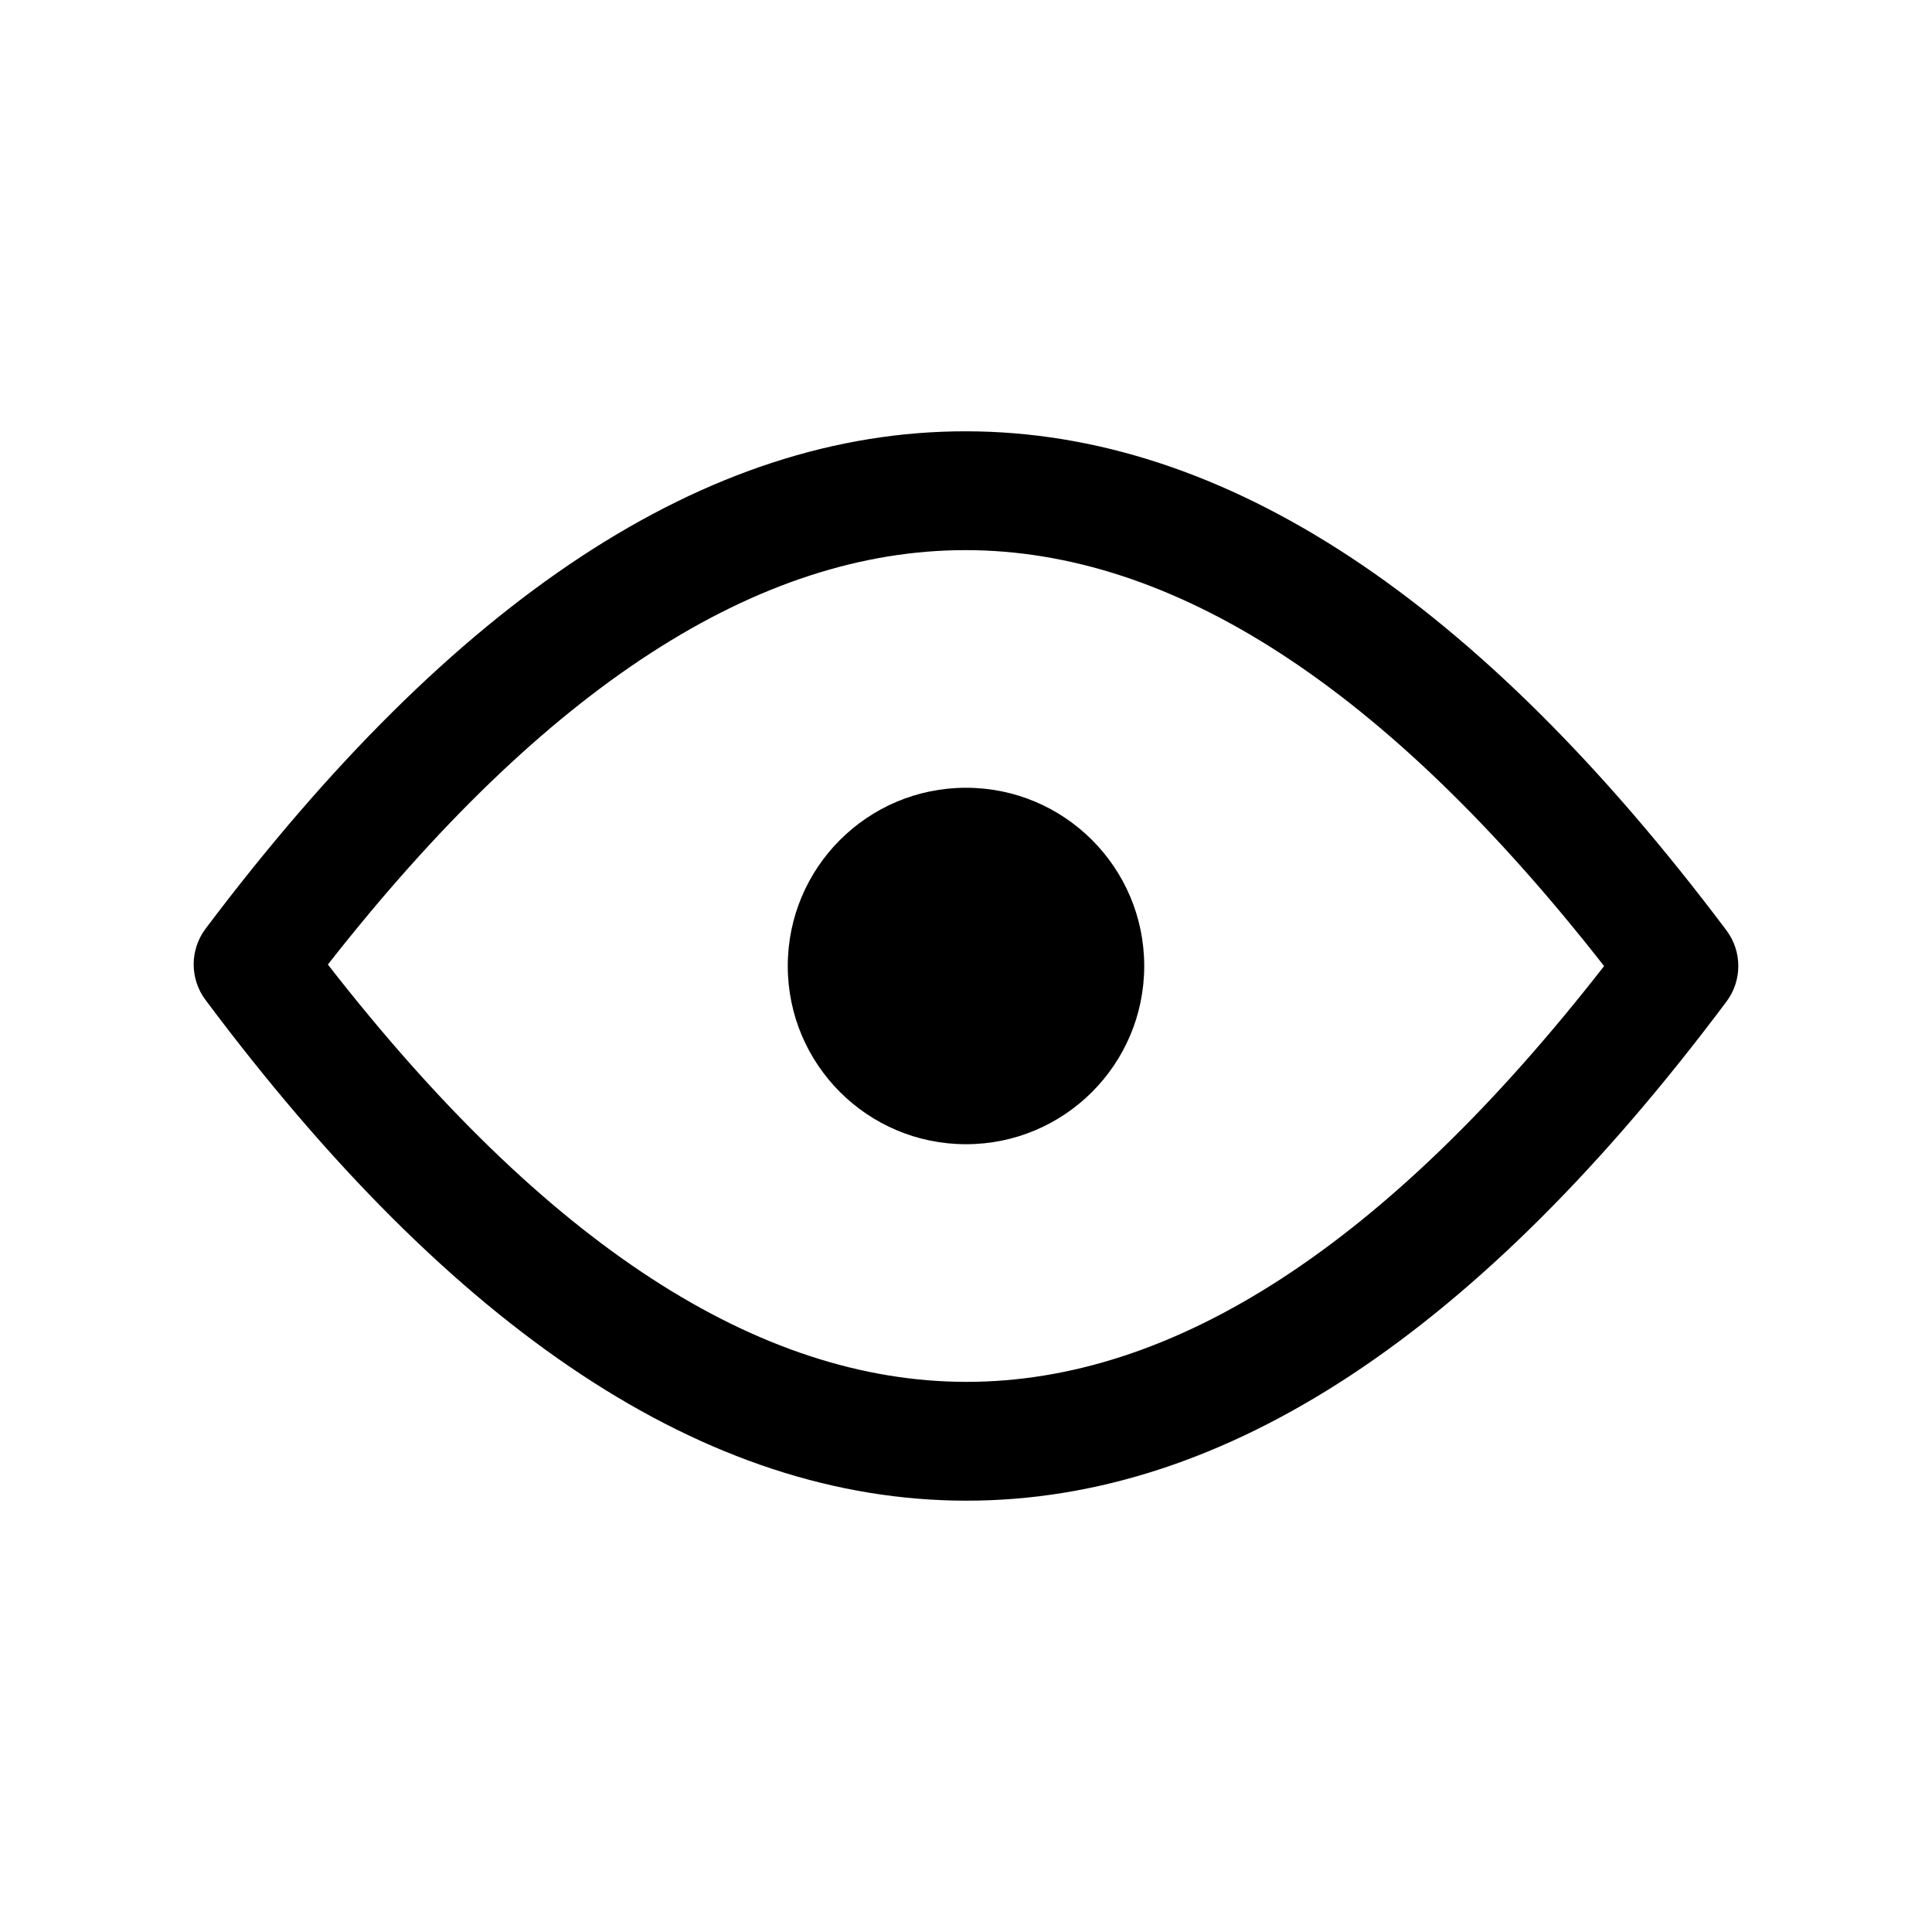
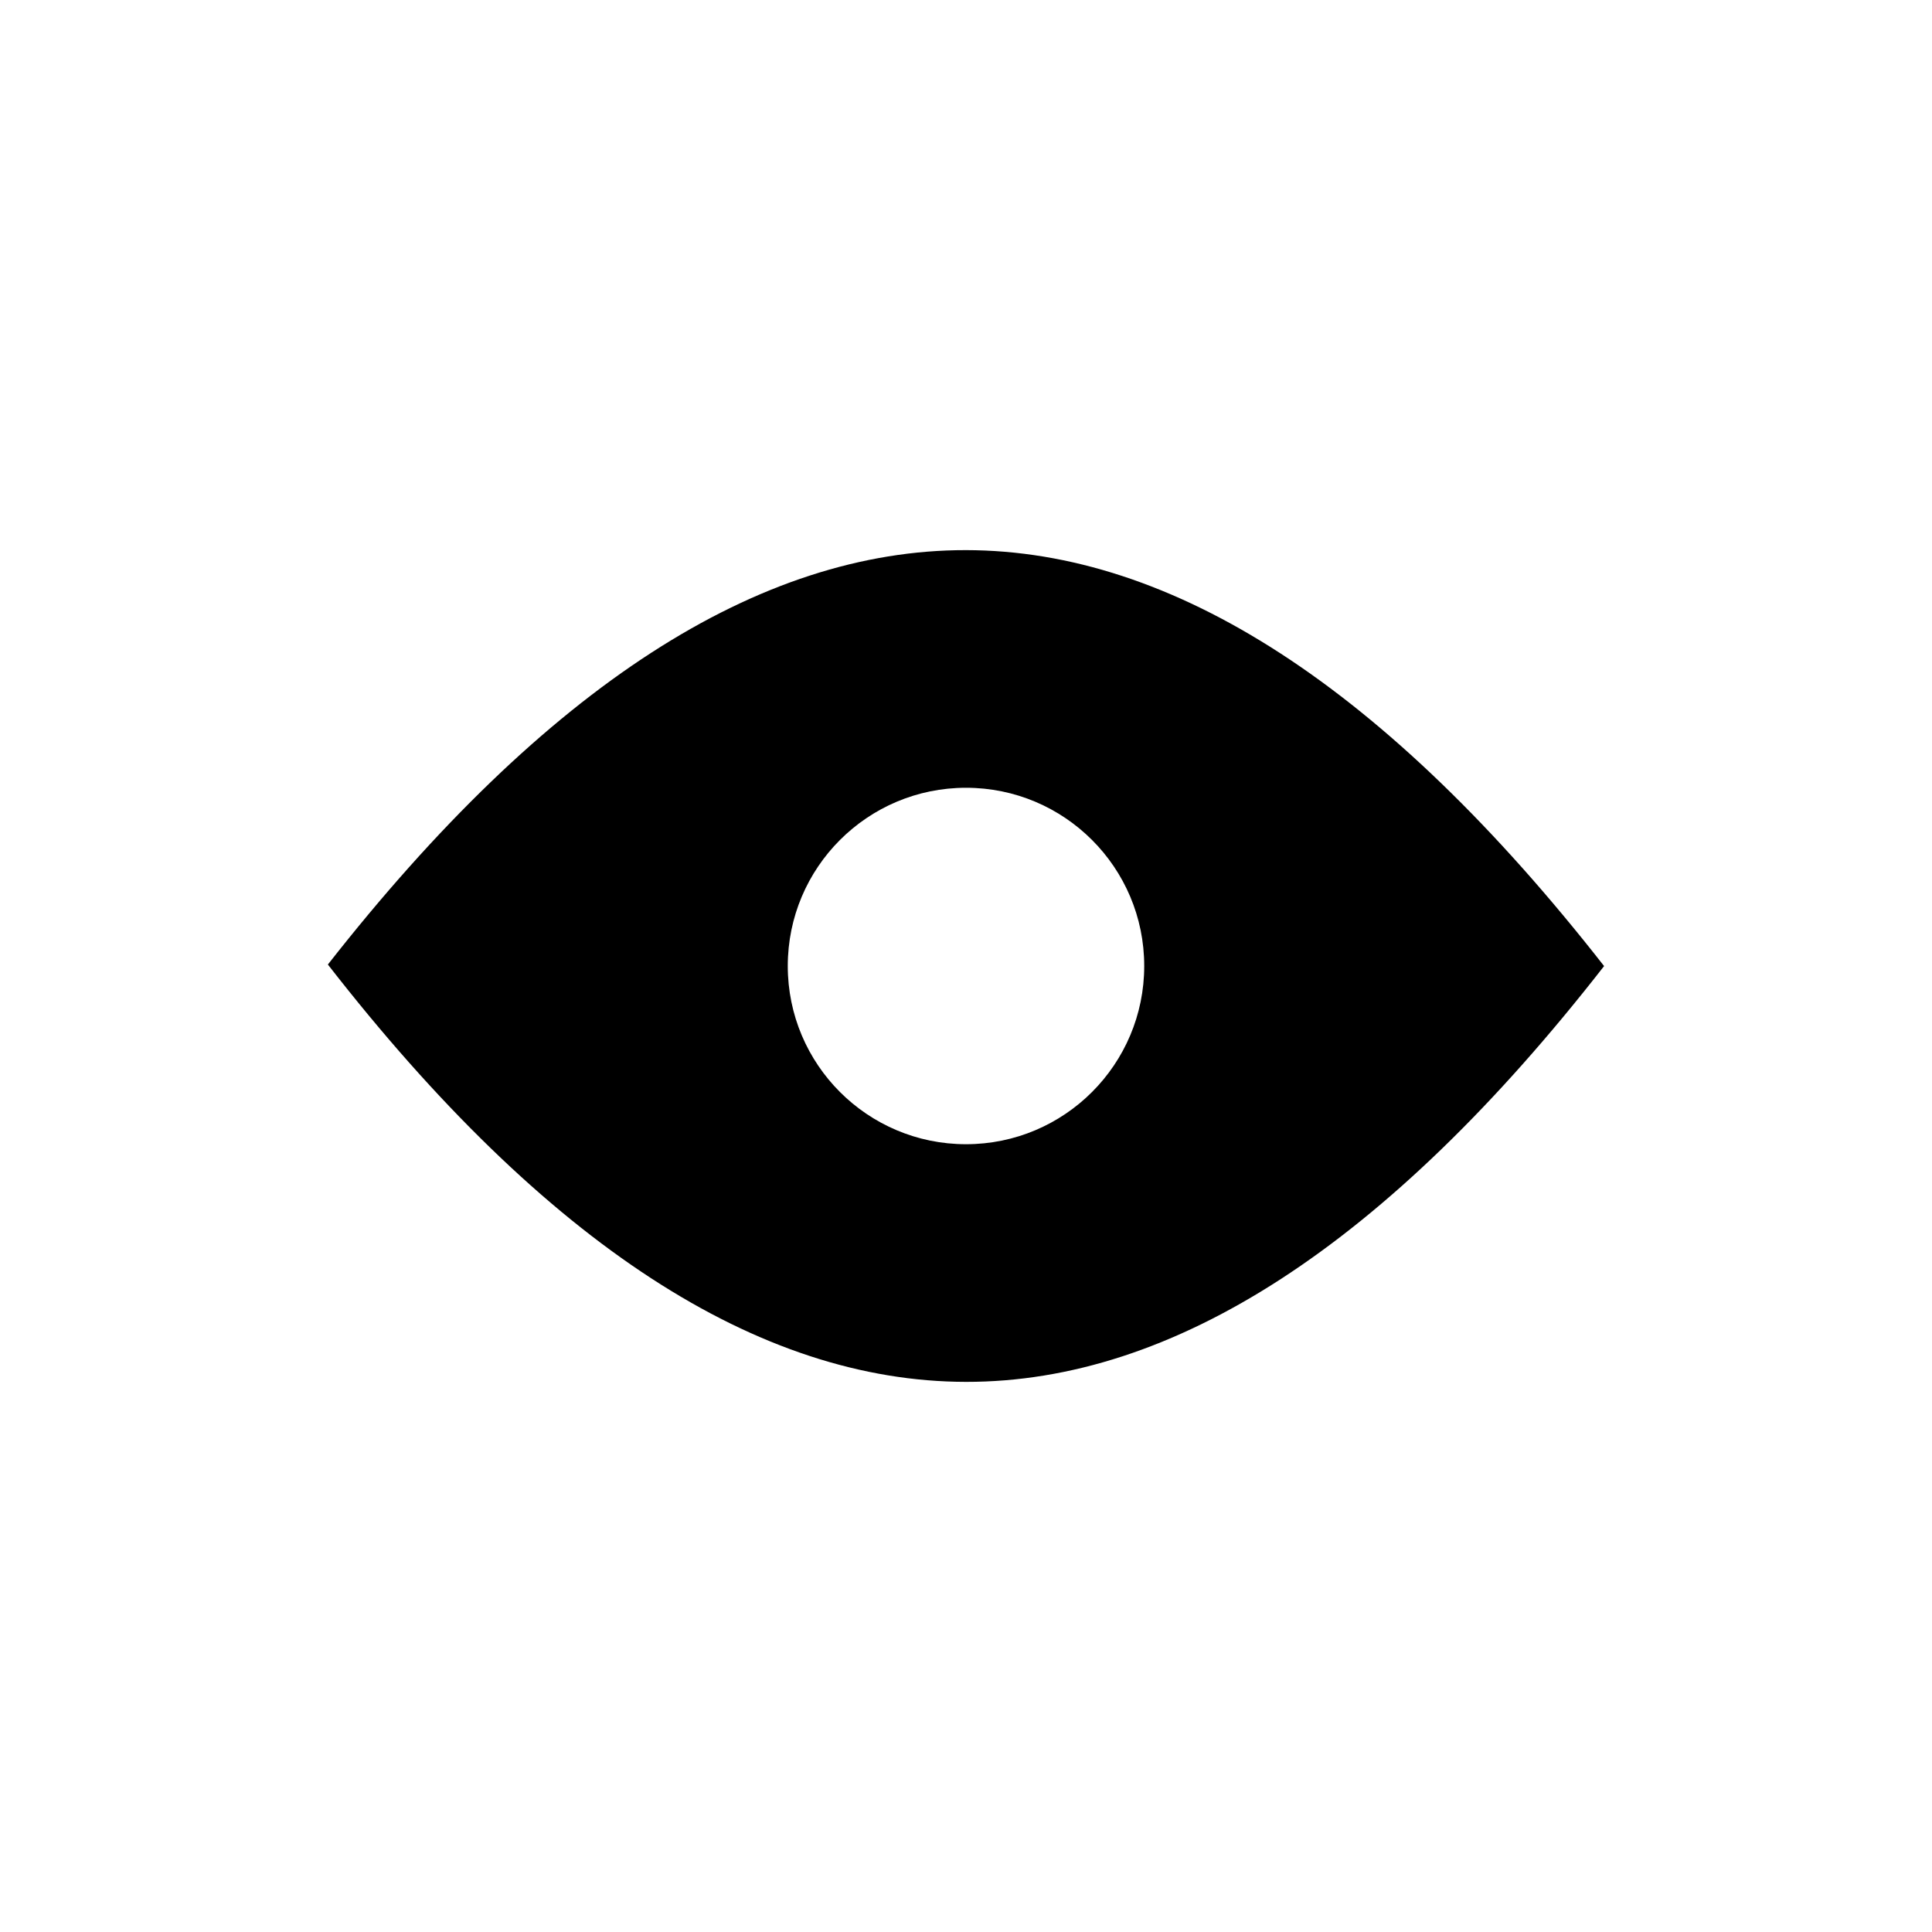
<svg xmlns="http://www.w3.org/2000/svg" fill="#000000" width="800px" height="800px" version="1.1" viewBox="144 144 512 512">
-   <path d="m601.51 390.54c4.207 5.594 4.215 13.293 0.02 18.895-65.605 87.625-132.68 132.34-201.55 132.26-68.867-0.078-135.93-44.934-201.52-132.7-4.191-5.606-4.18-13.305 0.031-18.895 65.746-87.324 132.8-131.88 201.52-131.8 68.715 0.078 135.76 44.777 201.5 132.24zm-201.53-100.75c-54.781-0.062-111.25 35.996-169.09 109.82 57.734 74.223 114.21 110.54 169.12 110.6 54.902 0.062 111.37-36.113 169.09-110.19-57.852-73.969-114.33-110.16-169.12-110.23zm0.02 157.44c-26.086 0-47.234-21.145-47.234-47.23s21.148-47.234 47.234-47.234 47.23 21.148 47.23 47.234-21.145 47.23-47.23 47.23z" />
+   <path d="m601.51 390.54zm-201.53-100.75c-54.781-0.062-111.25 35.996-169.09 109.82 57.734 74.223 114.21 110.54 169.12 110.6 54.902 0.062 111.37-36.113 169.09-110.19-57.852-73.969-114.33-110.16-169.12-110.23zm0.02 157.44c-26.086 0-47.234-21.145-47.234-47.23s21.148-47.234 47.234-47.234 47.23 21.148 47.23 47.234-21.145 47.23-47.23 47.23z" />
</svg>